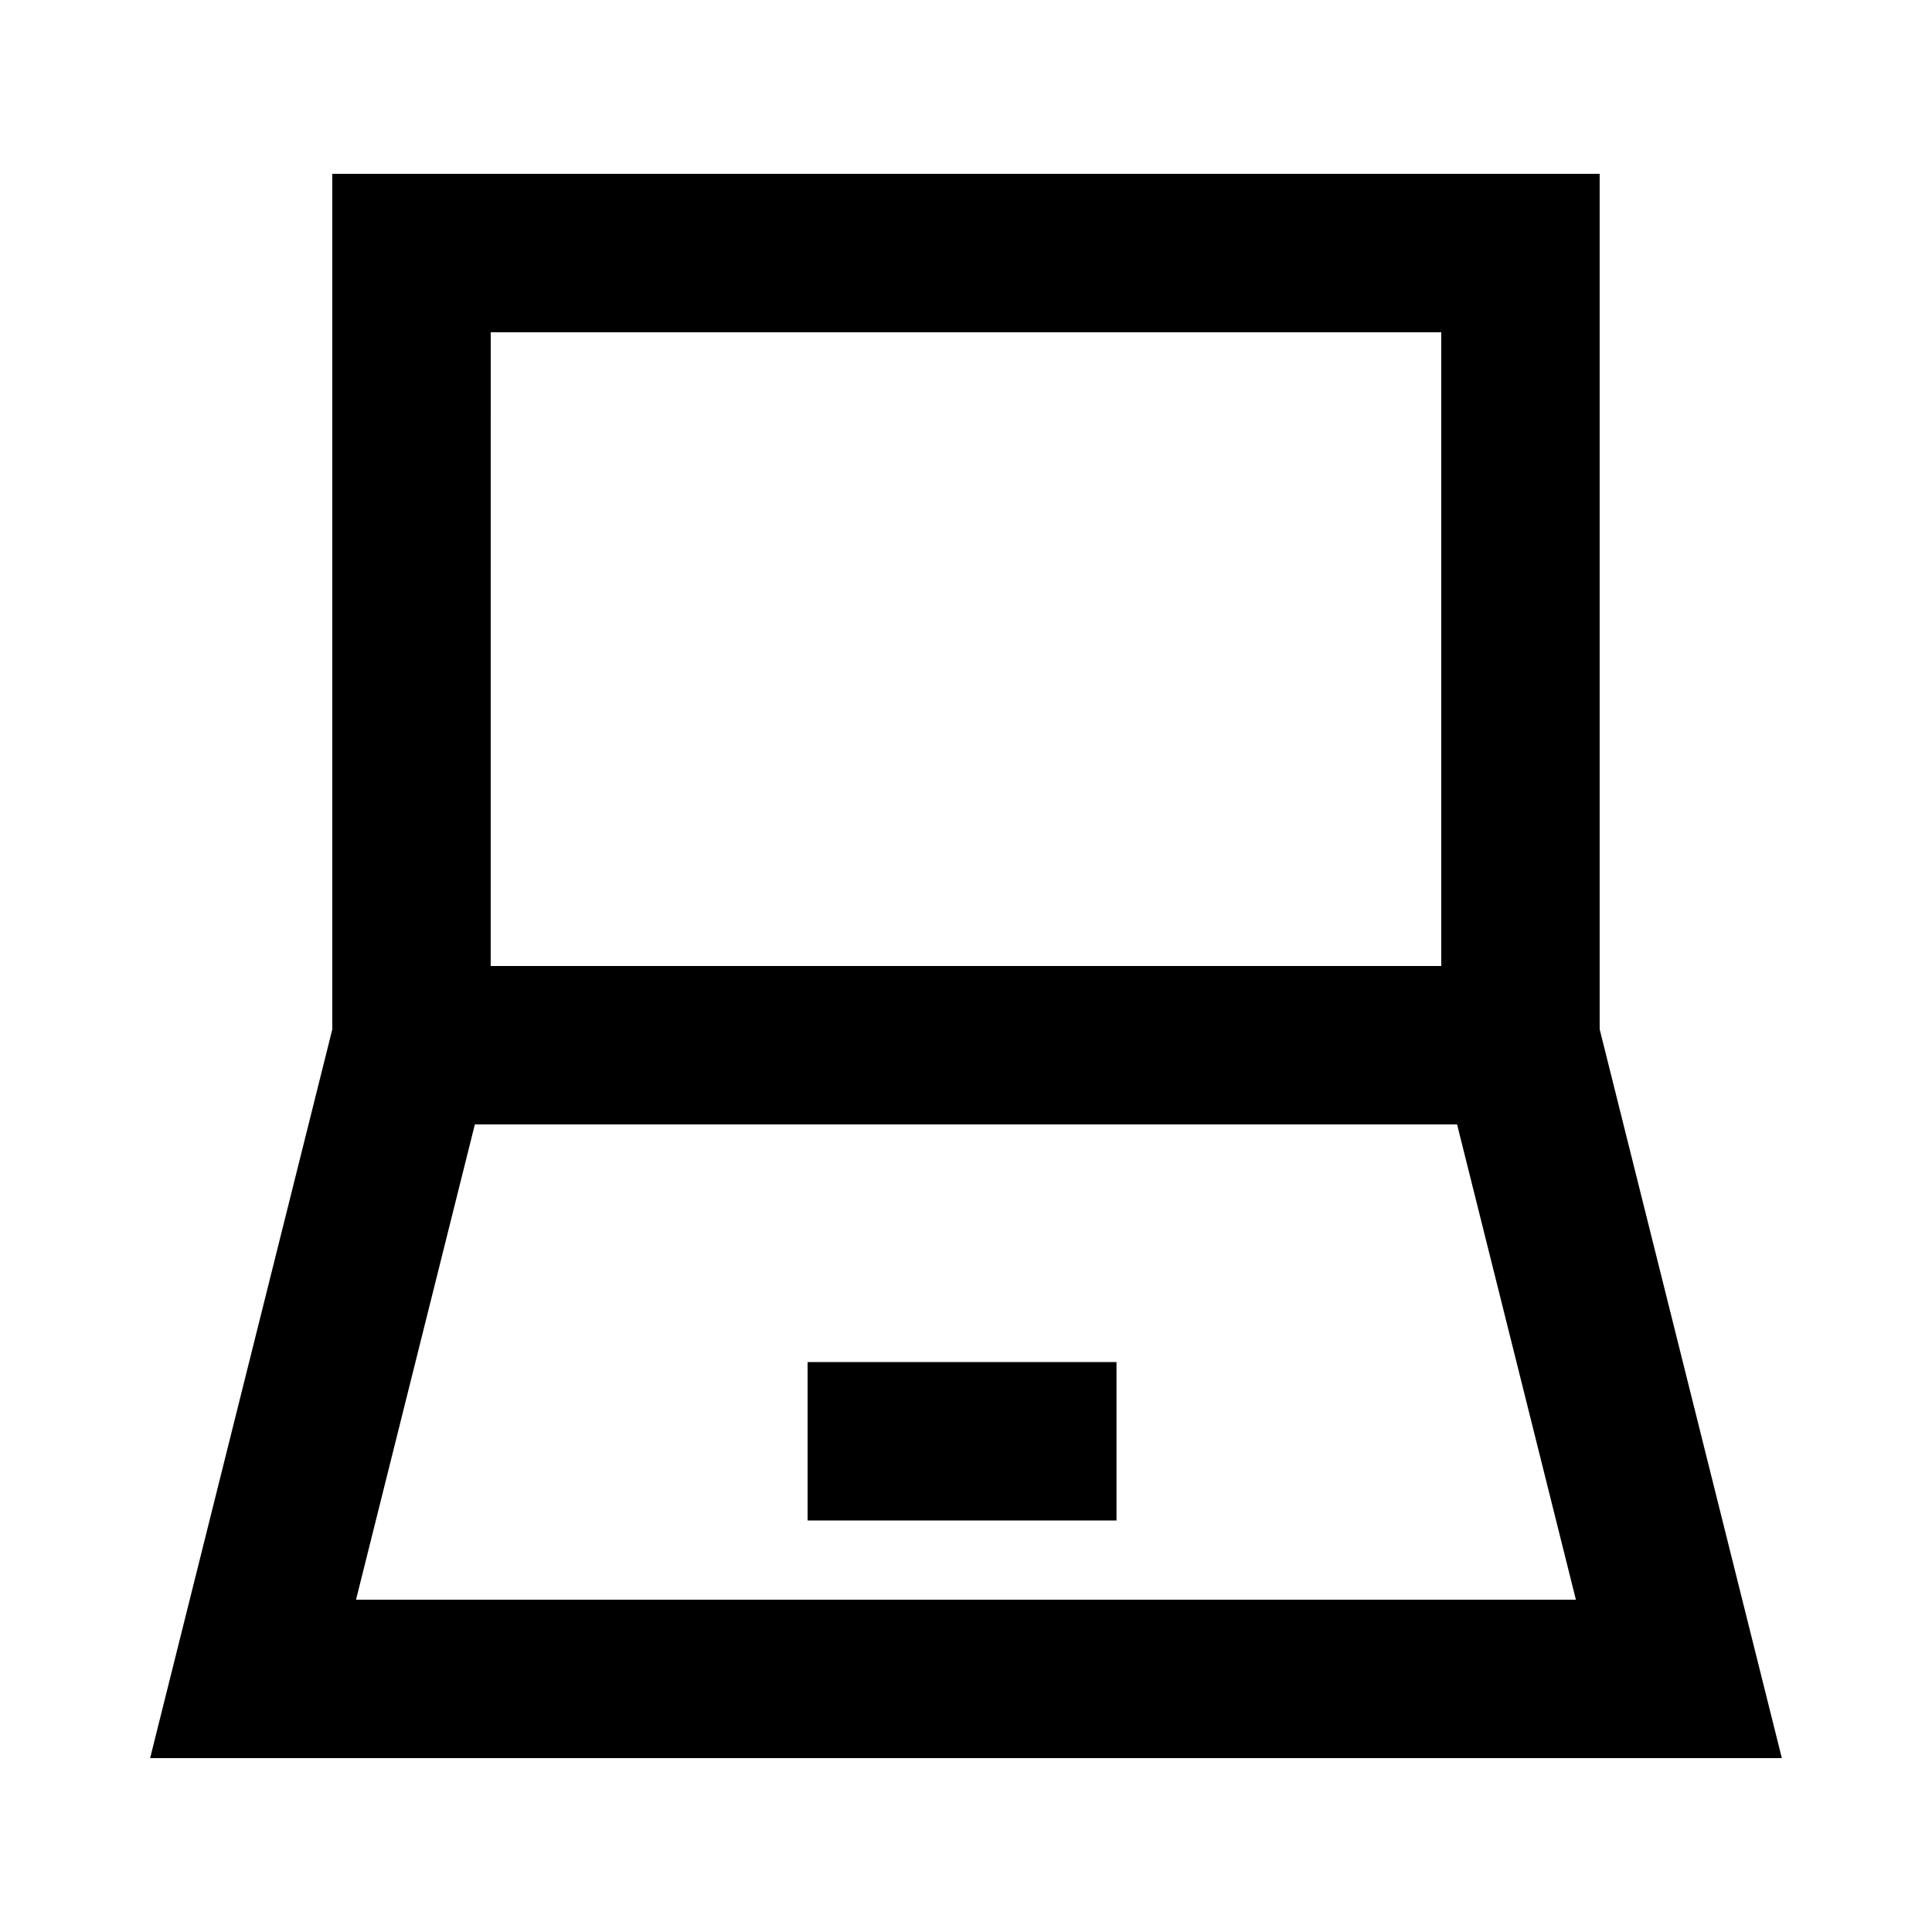
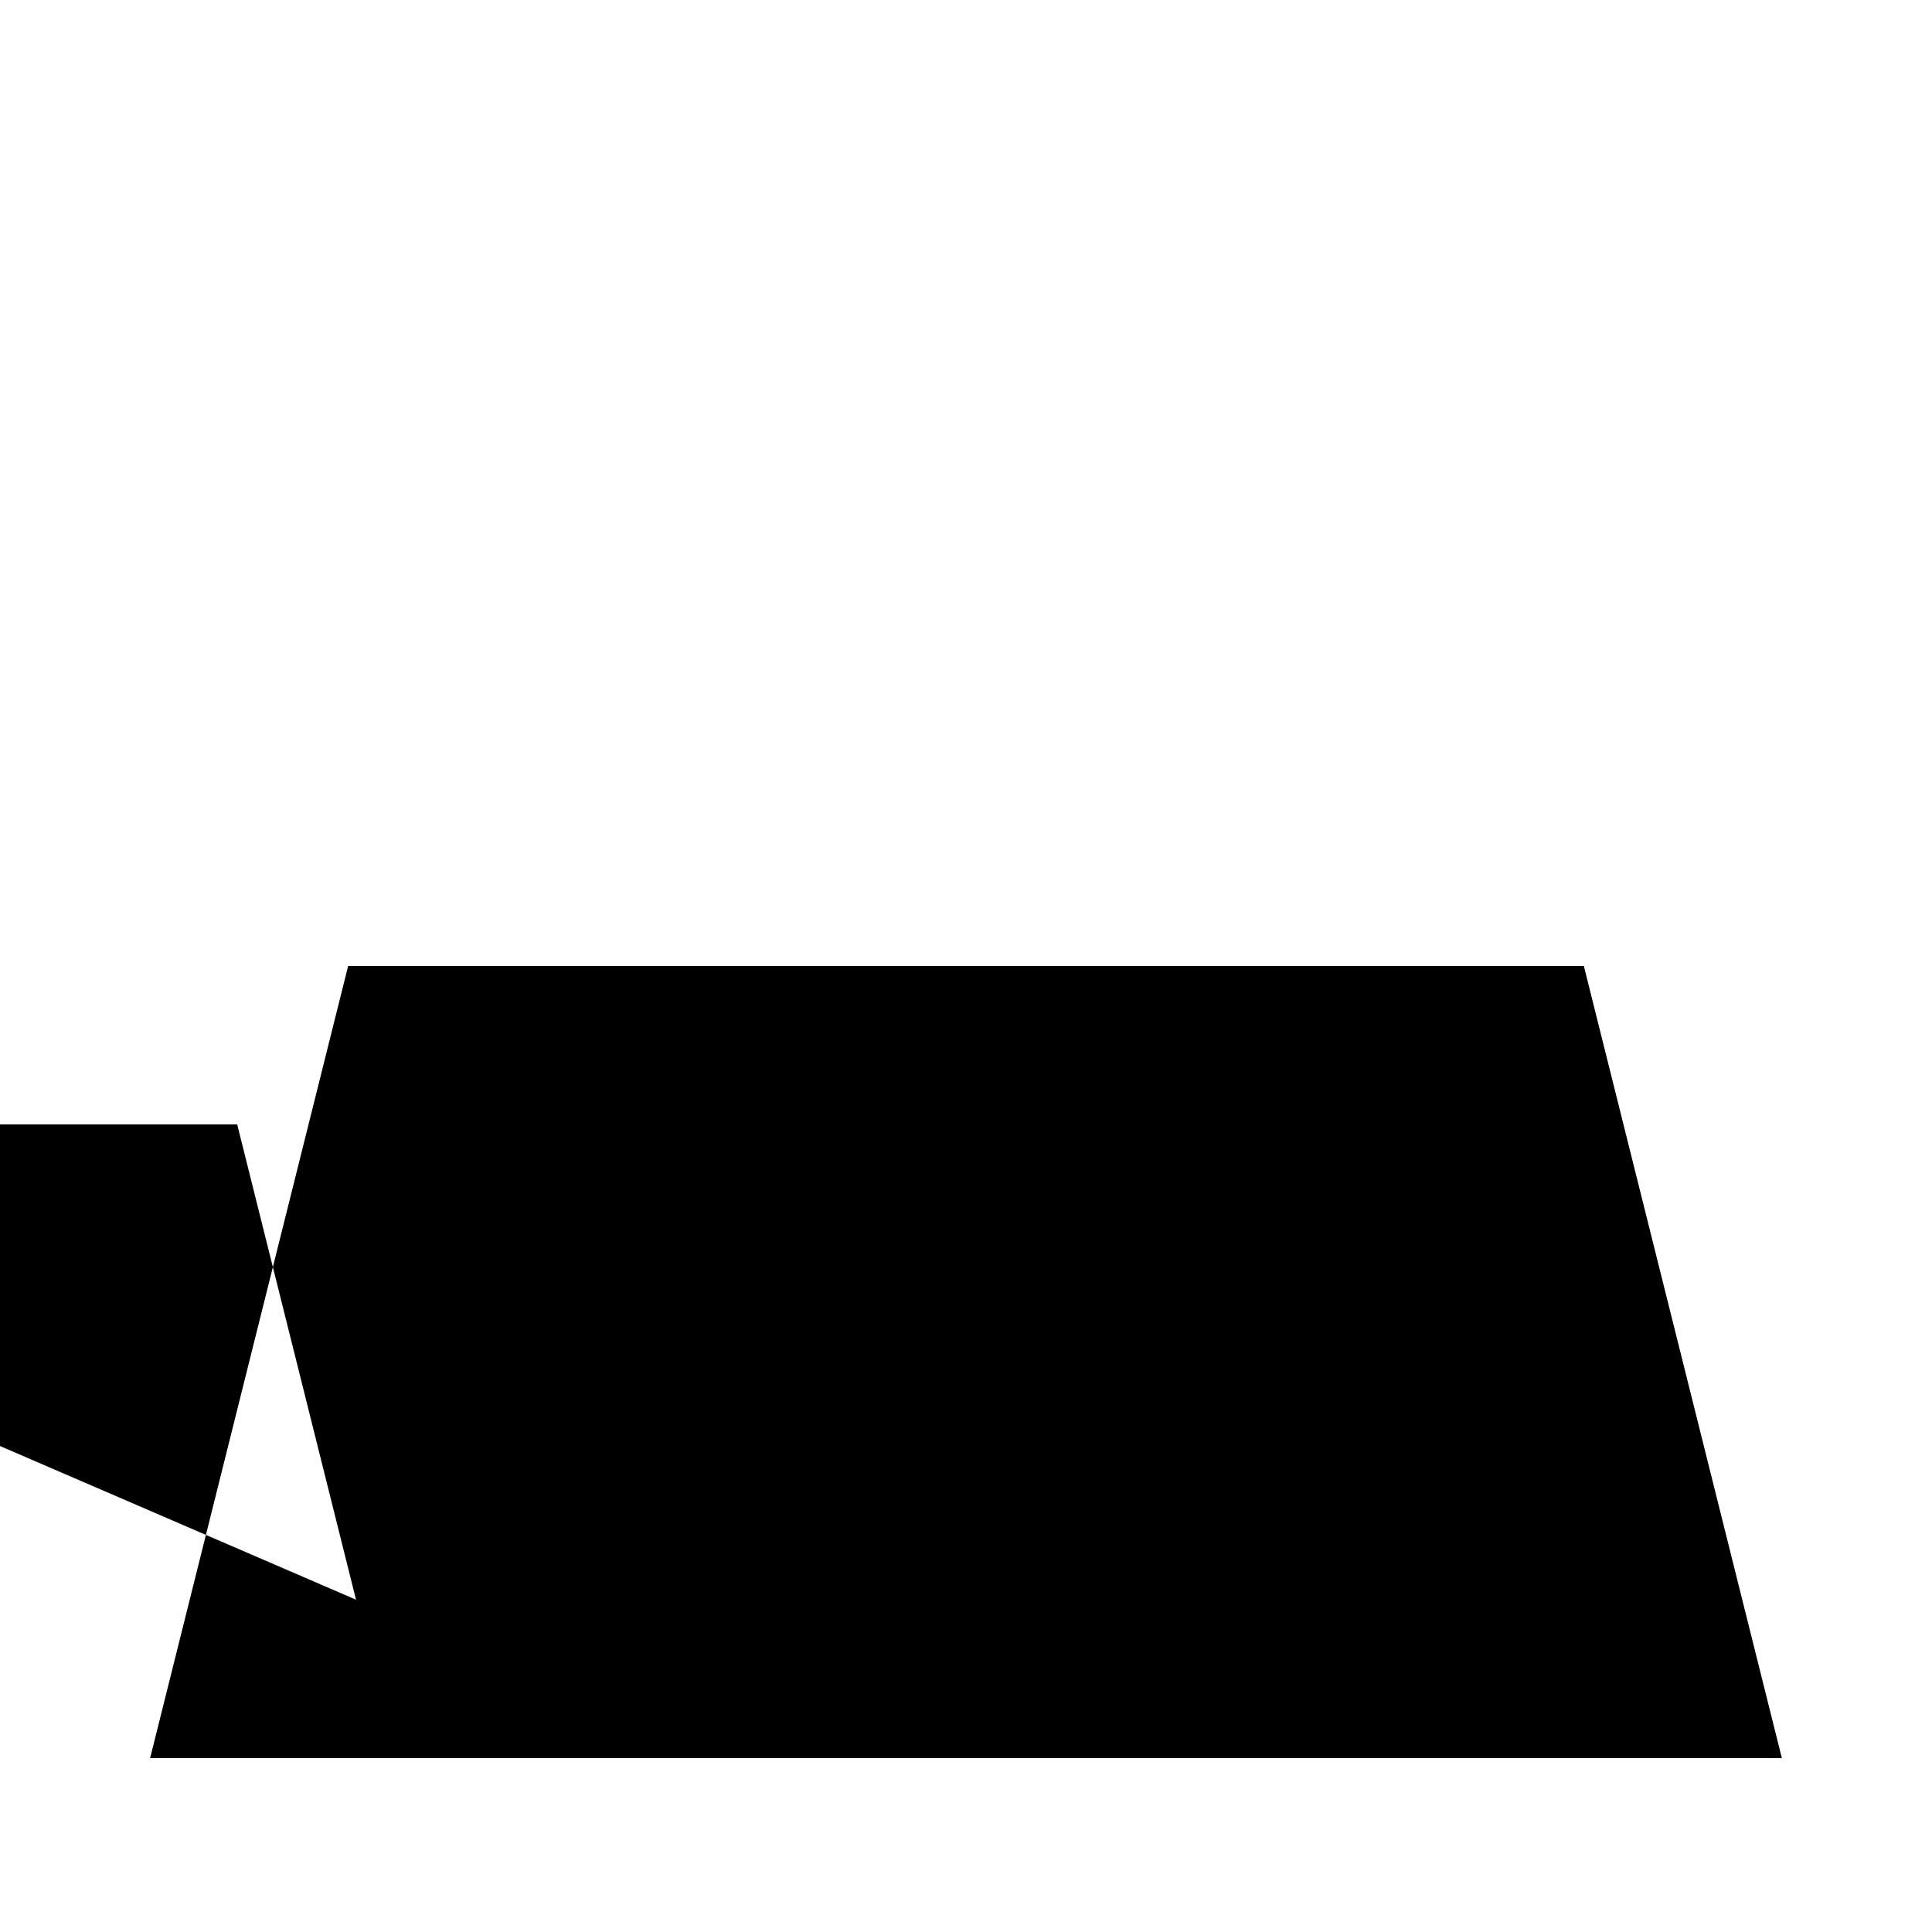
<svg xmlns="http://www.w3.org/2000/svg" fill="#000000" width="800px" height="800px" version="1.1" viewBox="144 144 512 512">
  <g>
-     <path d="m567.93 441.98h-335.87v-251.91h335.87zm-293.89-41.984h251.91l-0.004-167.94h-251.9z" />
-     <path d="m616.21 609.92h-432.43l52.48-209.92h327.48zm-377.86-41.984h323.28l-31.488-125.95-260.3 0.004z" />
+     <path d="m616.21 609.92h-432.43l52.48-209.92h327.48zm-377.86-41.984l-31.488-125.95-260.3 0.004z" />
    <path d="m358.02 504.96h81.867v41.984h-81.867z" />
  </g>
</svg>